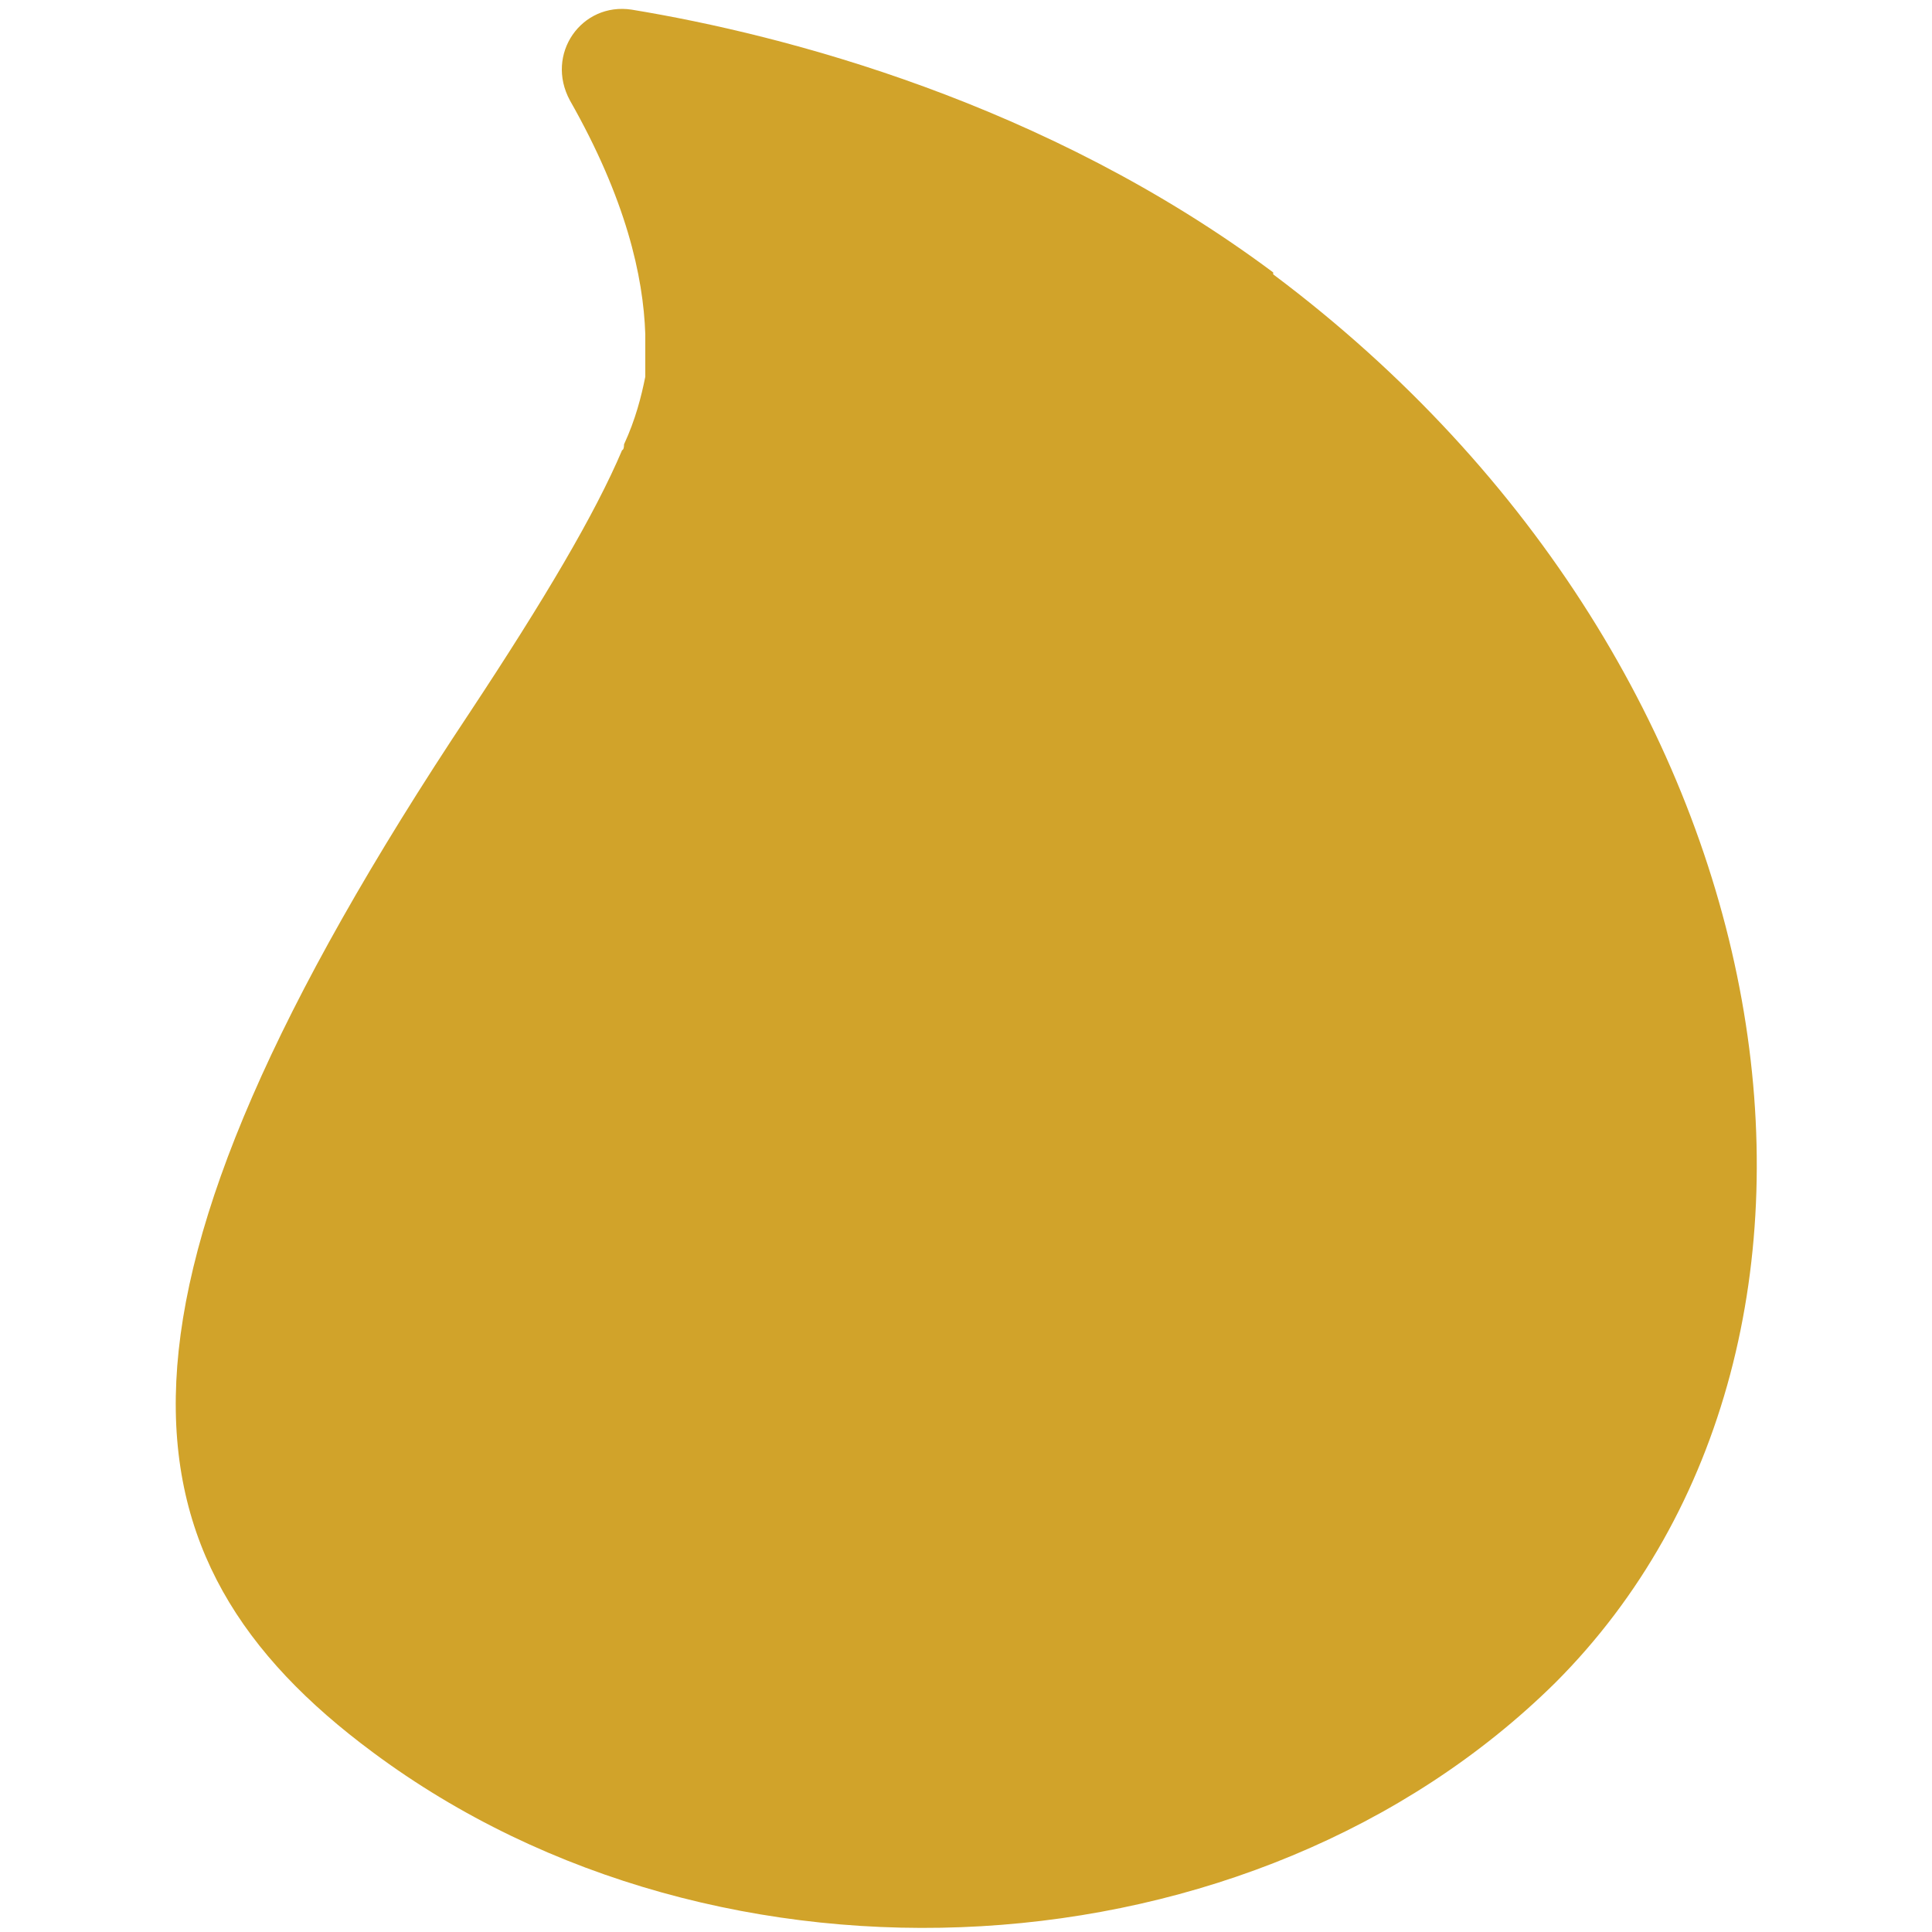
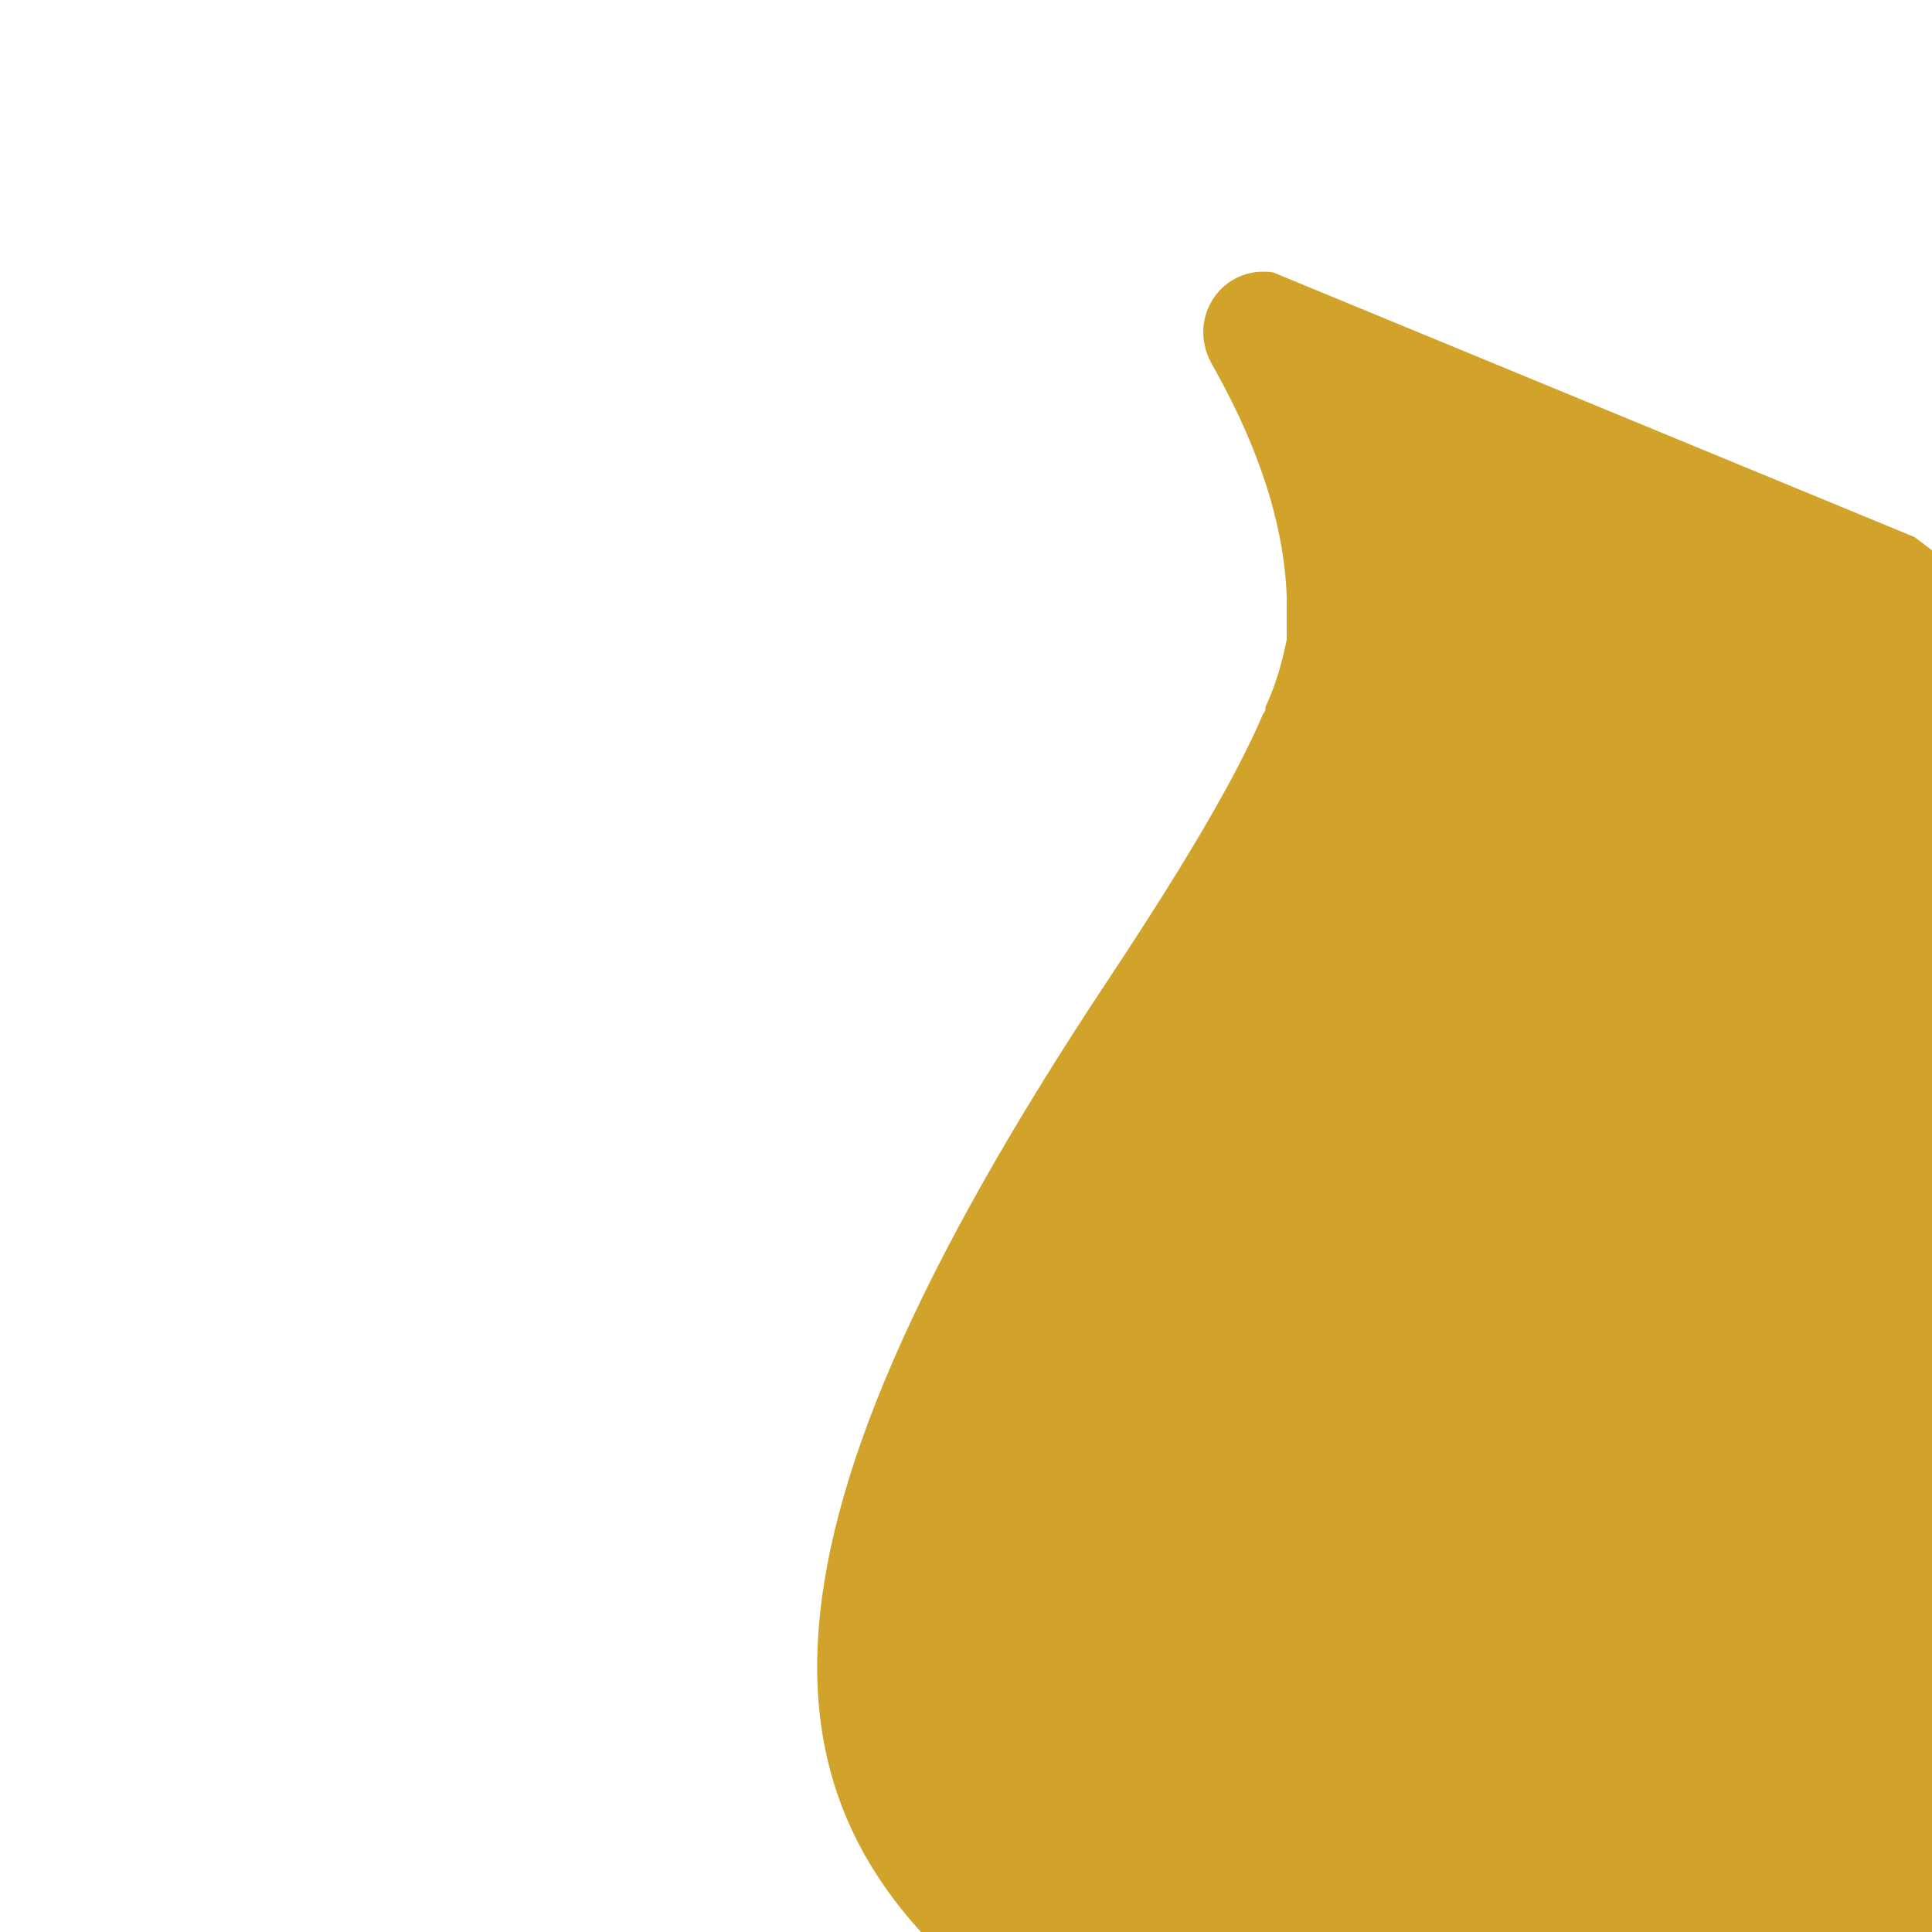
<svg xmlns="http://www.w3.org/2000/svg" id="Layer_1" data-name="Layer 1" version="1.1" viewBox="0 0 100 100">
  <defs>
    <style>
      .cls-1 {
        fill: #d1a32a;
        stroke-width: 0px;
      }
    </style>
  </defs>
-   <path class="cls-1" d="M65.9,14.1C54.1,5.3,40.6,1.8,32.7.5c-2.6-.4-4.5,2.3-3.2,4.7,2.9,5.1,3.8,9.1,3.9,12.1,0,0,0,.3,0,.5,0,.4,0,.9,0,1.4,0,.1,0,.2,0,.3-.2,1-.5,2.2-1.1,3.5,0,.3-.1.3-.1.3-1.4,3.3-4,7.7-7.9,13.6-20.3,30.5-18.5,43.8-5,53.8,18,13.4,45.6,11.8,61.2-3.6,17.7-17.7,12.9-52.3-14.6-72.9Z" />
+   <path class="cls-1" d="M65.9,14.1c-2.6-.4-4.5,2.3-3.2,4.7,2.9,5.1,3.8,9.1,3.9,12.1,0,0,0,.3,0,.5,0,.4,0,.9,0,1.4,0,.1,0,.2,0,.3-.2,1-.5,2.2-1.1,3.5,0,.3-.1.3-.1.3-1.4,3.3-4,7.7-7.9,13.6-20.3,30.5-18.5,43.8-5,53.8,18,13.4,45.6,11.8,61.2-3.6,17.7-17.7,12.9-52.3-14.6-72.9Z" />
</svg>